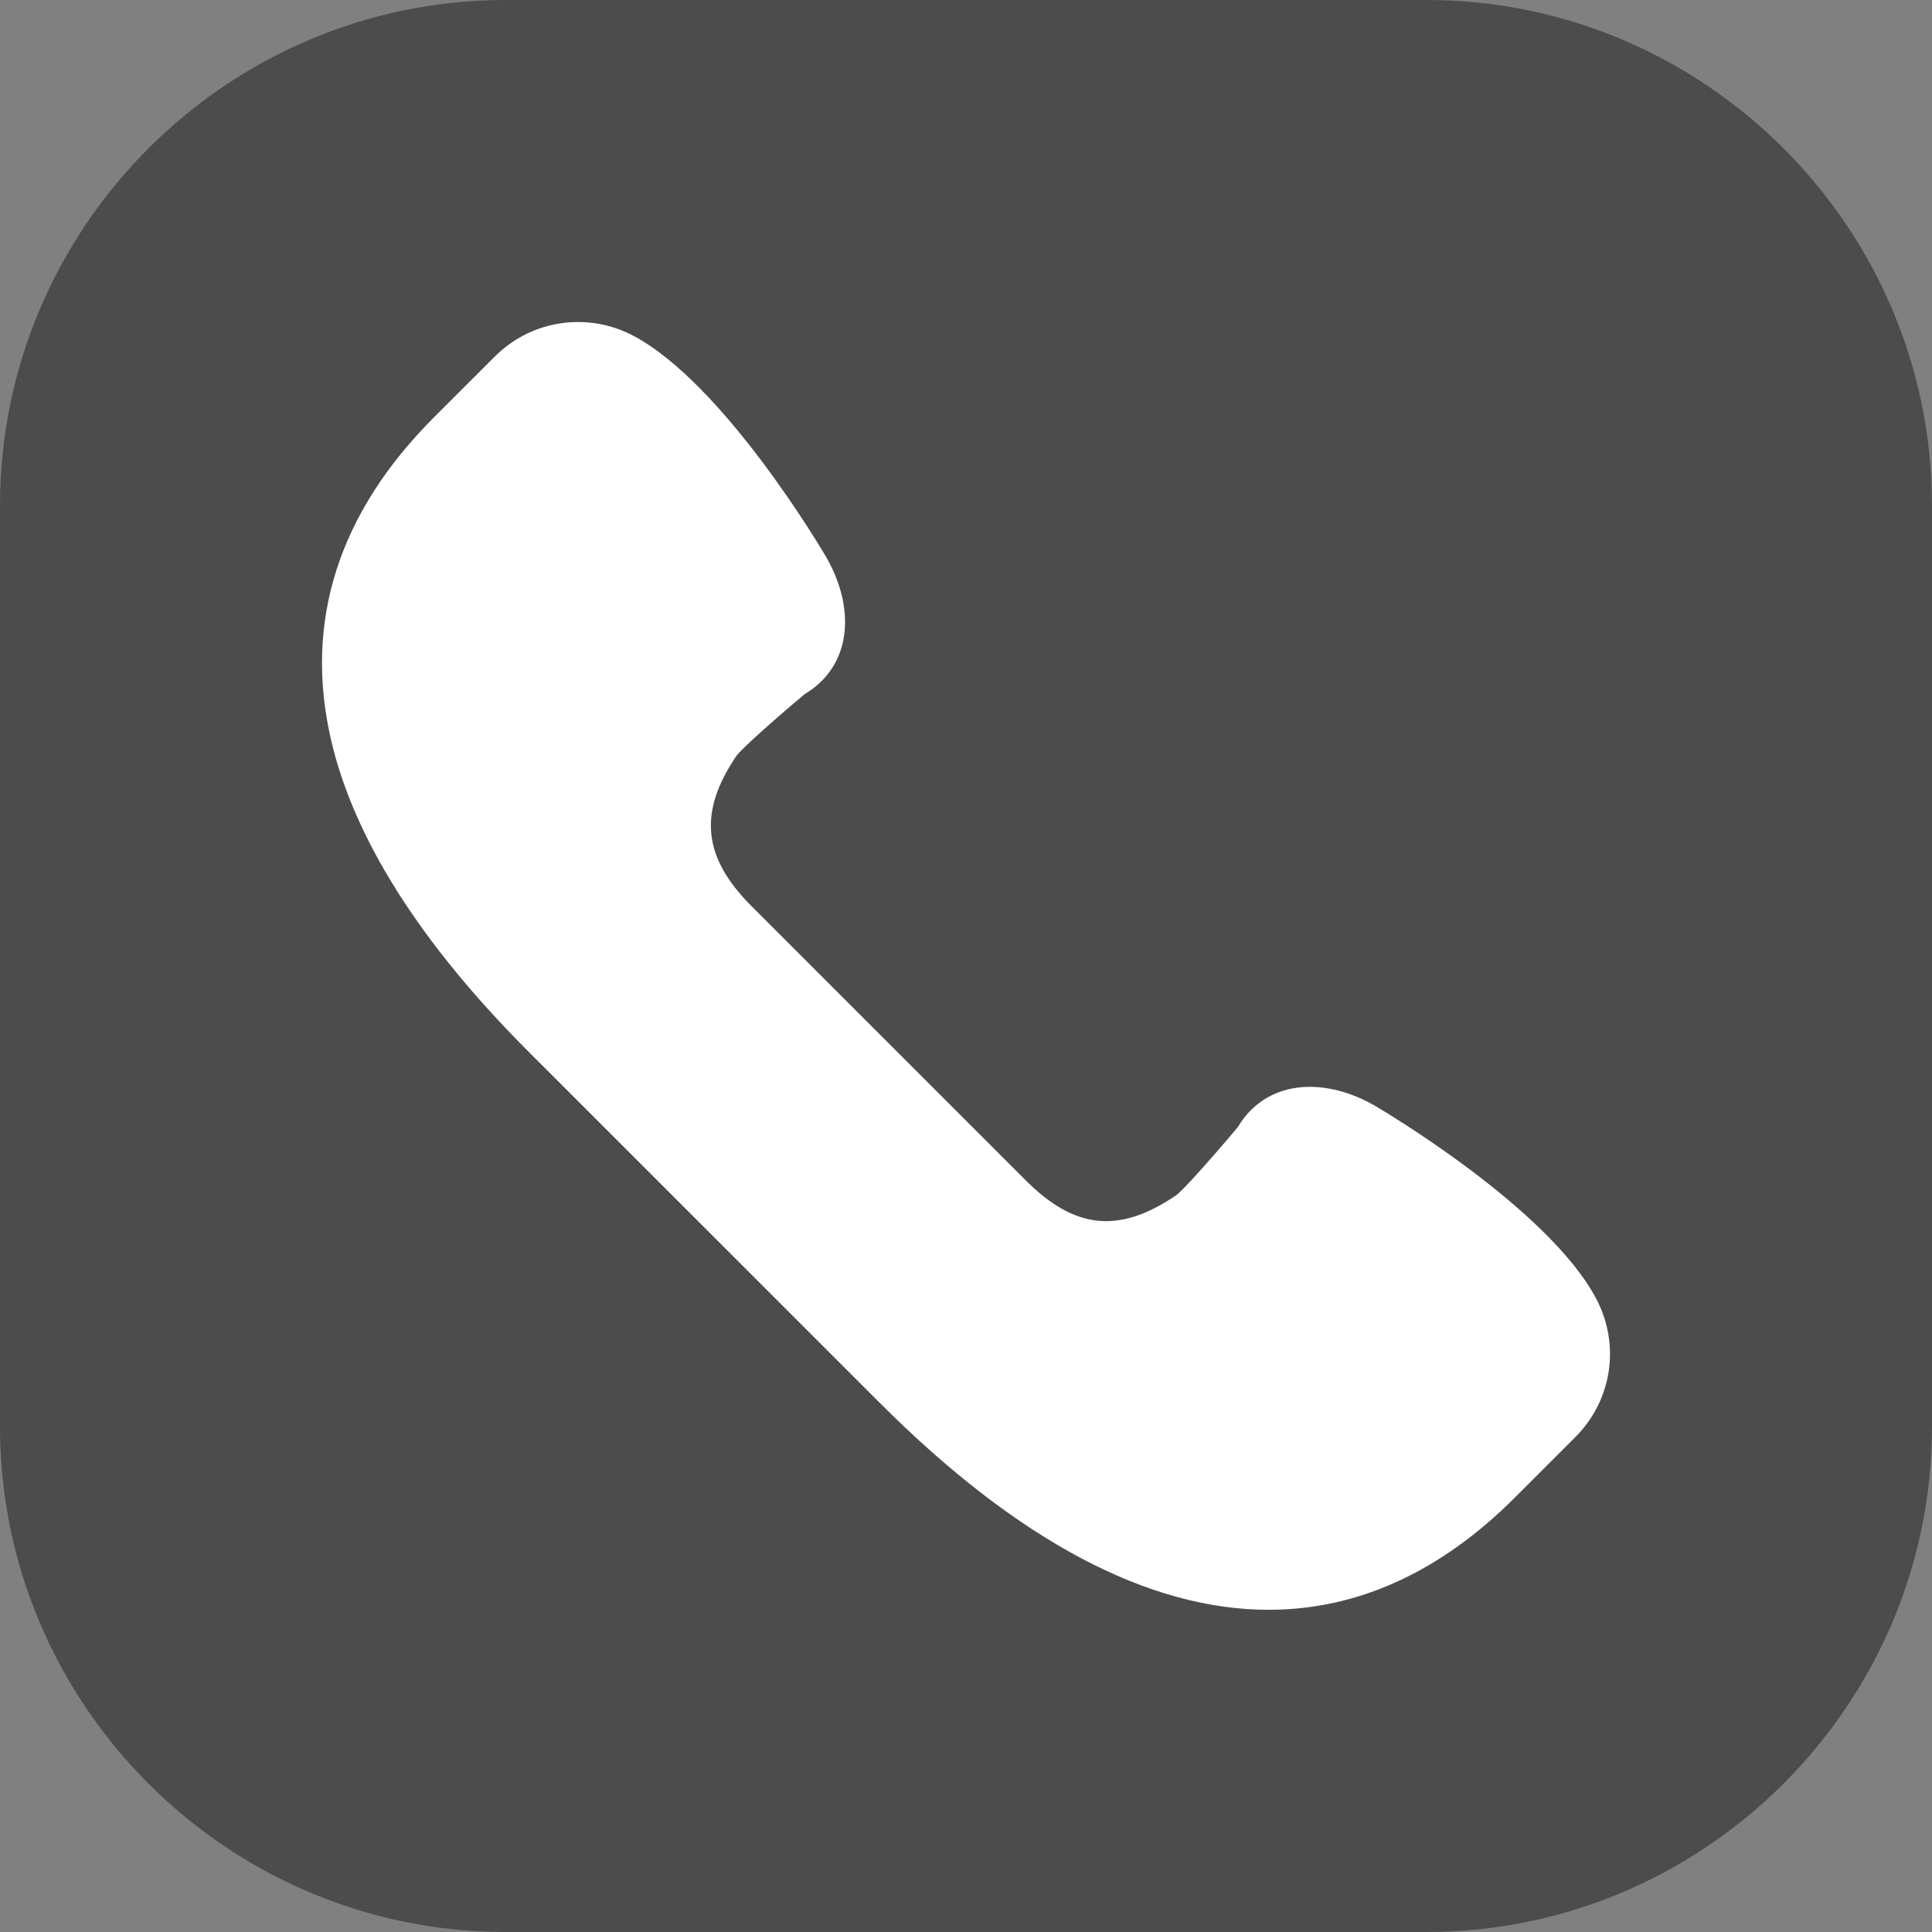
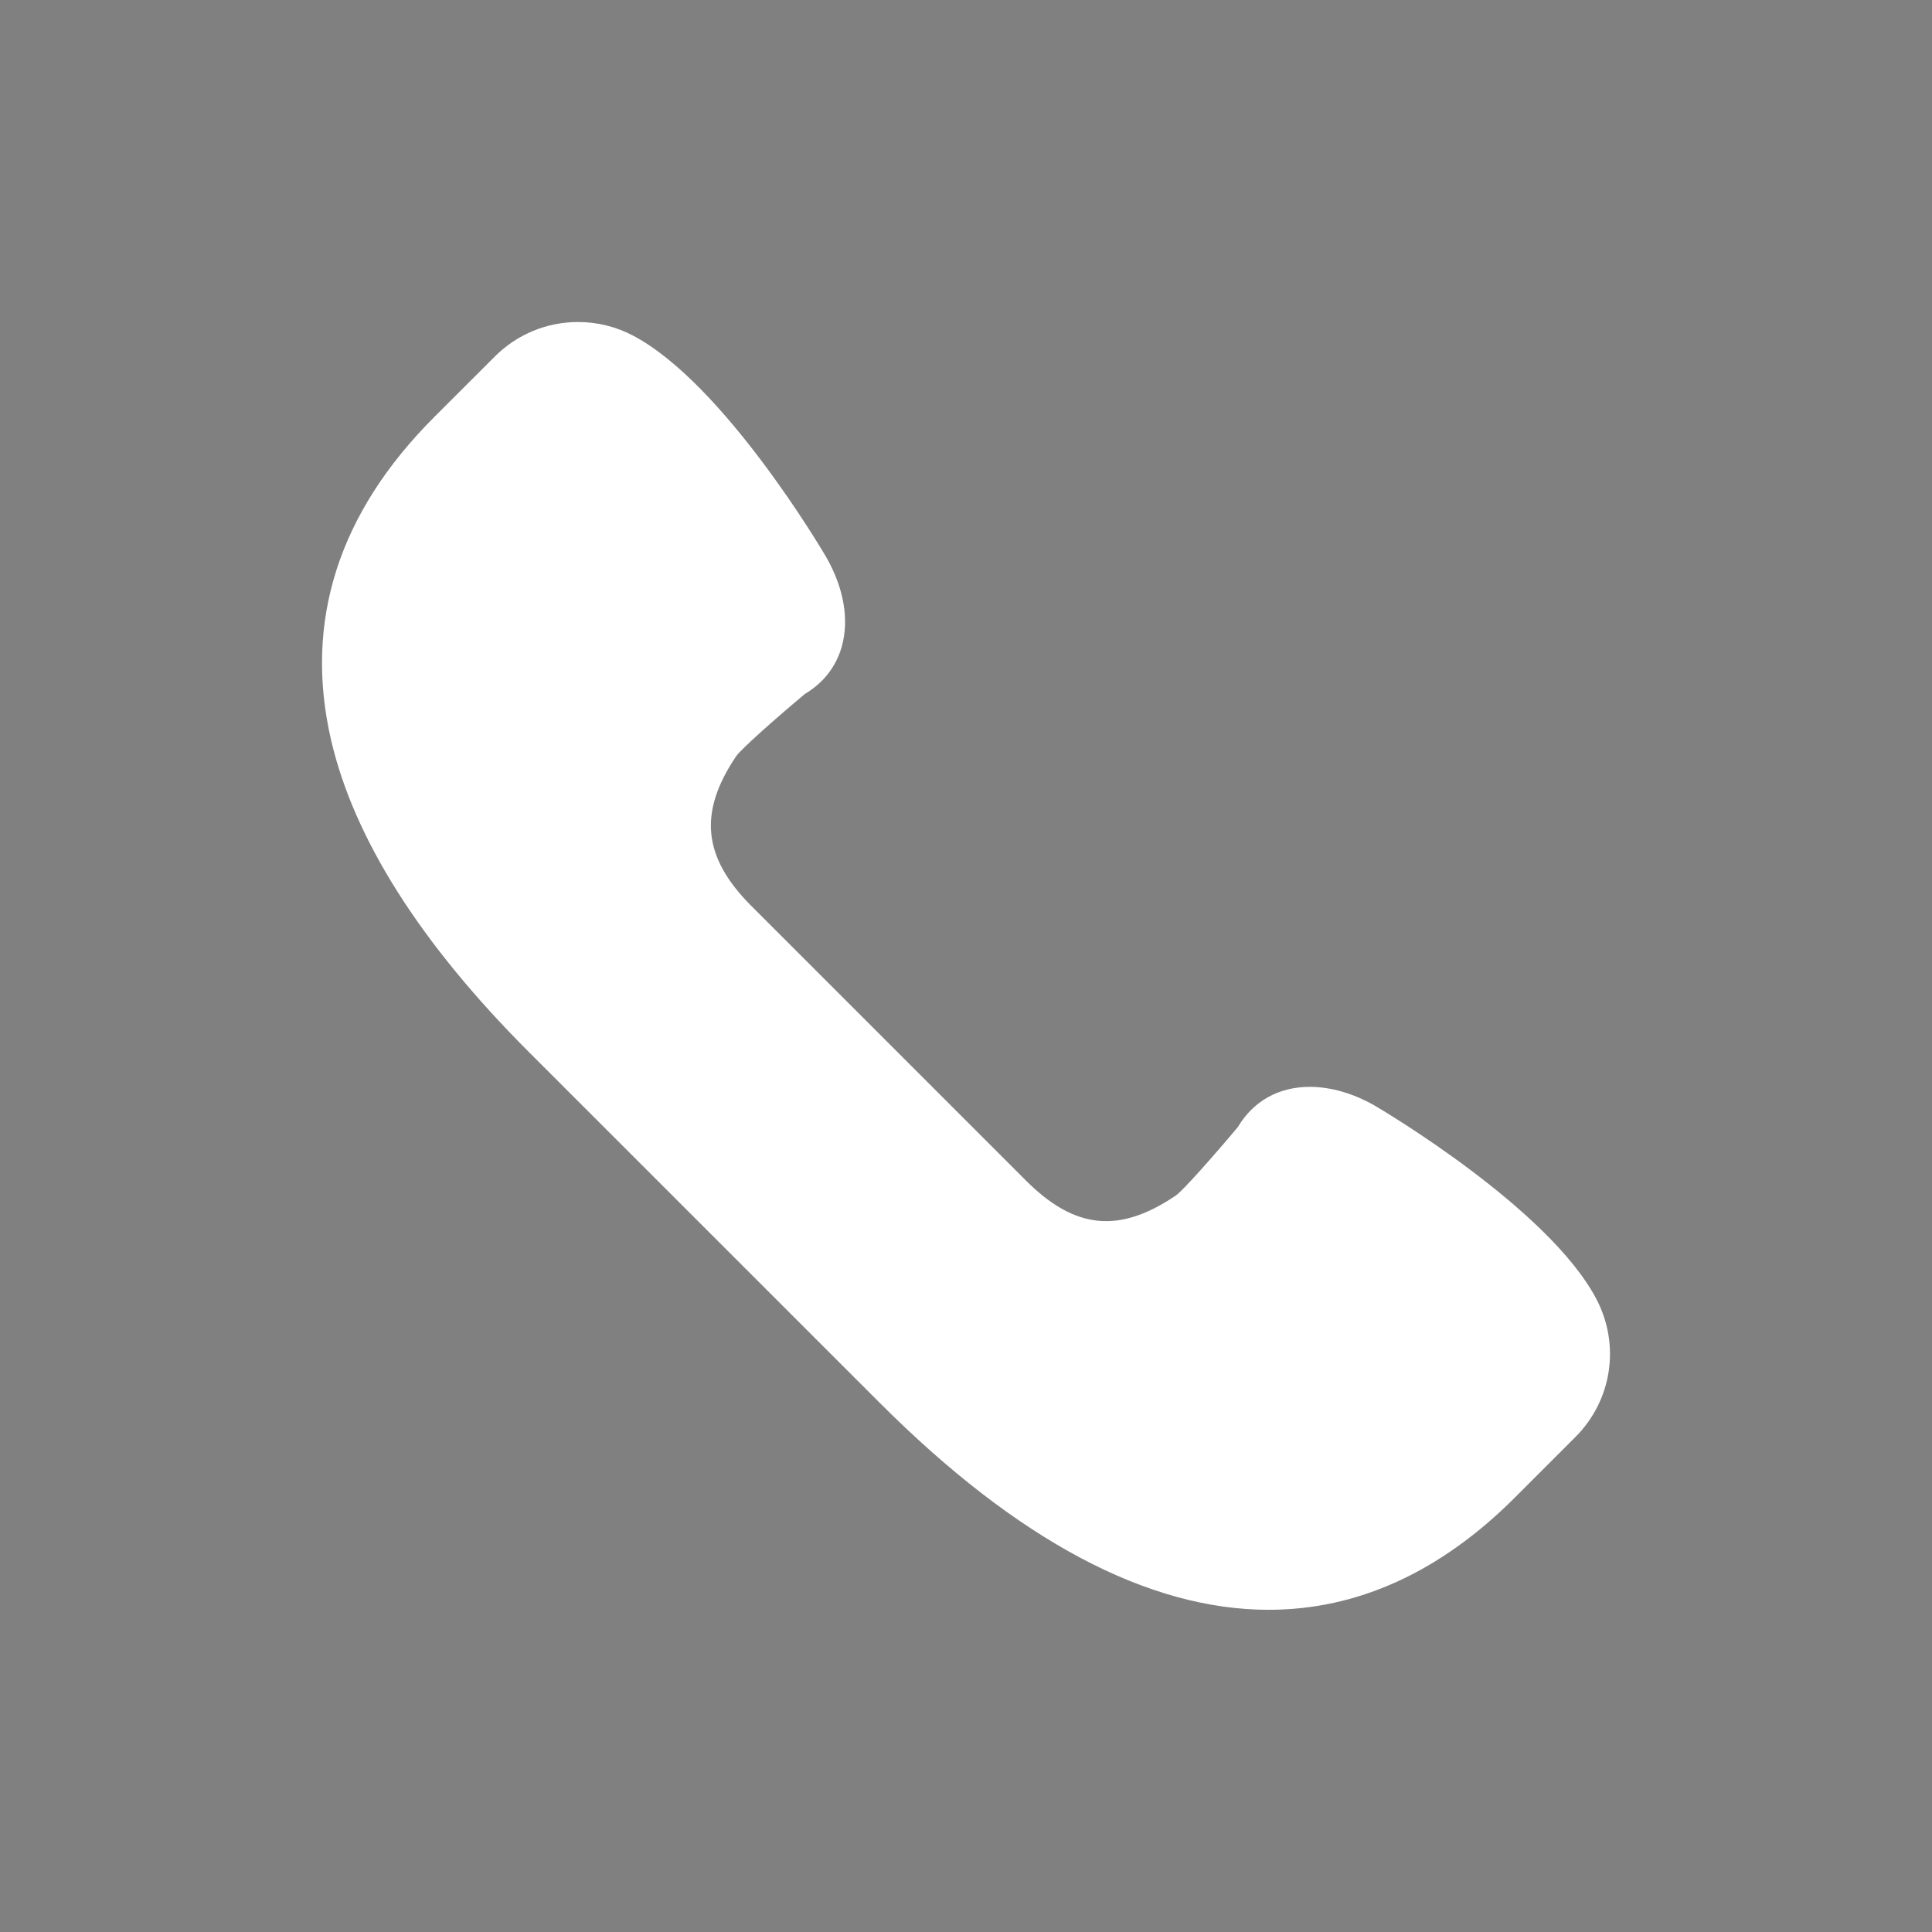
<svg xmlns="http://www.w3.org/2000/svg" width="40" height="40" viewBox="0 0 40 40" fill="none">
  <rect x="0" y="0" width="40" height="40" fill="#808080" stroke="none" />
-   <path d="M0 29.535V10.465C0 4.706 4.706 0 10.465 0H29.535C35.294 0 40 4.706 40 10.465V29.535C40 35.294 35.294 40 29.535 40H10.465C4.706 40 0 35.294 0 29.535Z" fill="#4C4C4C" />
  <path d="M33.047 26.887C32.055 25.011 28.608 22.976 28.456 22.887C28.013 22.635 27.551 22.502 27.118 22.502C26.475 22.502 25.949 22.796 25.63 23.332C25.125 23.935 24.5 24.64 24.348 24.749C23.174 25.546 22.254 25.456 21.237 24.438L15.559 18.76C14.548 17.749 14.455 16.818 15.246 15.65C15.357 15.497 16.062 14.871 16.665 14.367C17.05 14.138 17.314 13.797 17.43 13.38C17.583 12.825 17.47 12.172 17.107 11.536C17.022 11.389 14.986 7.942 13.11 6.95C12.76 6.764 12.366 6.667 11.97 6.667C11.319 6.667 10.706 6.921 10.245 7.381L8.99 8.635C7.006 10.619 6.288 12.868 6.854 15.319C7.327 17.361 8.704 19.535 10.948 21.779L18.218 29.048C21.058 31.889 23.767 33.329 26.267 33.329C26.267 33.329 26.267 33.329 26.267 33.329C28.107 33.329 29.821 32.548 31.362 31.007L32.616 29.753C33.378 28.991 33.551 27.839 33.047 26.887Z" fill="white" />
</svg>